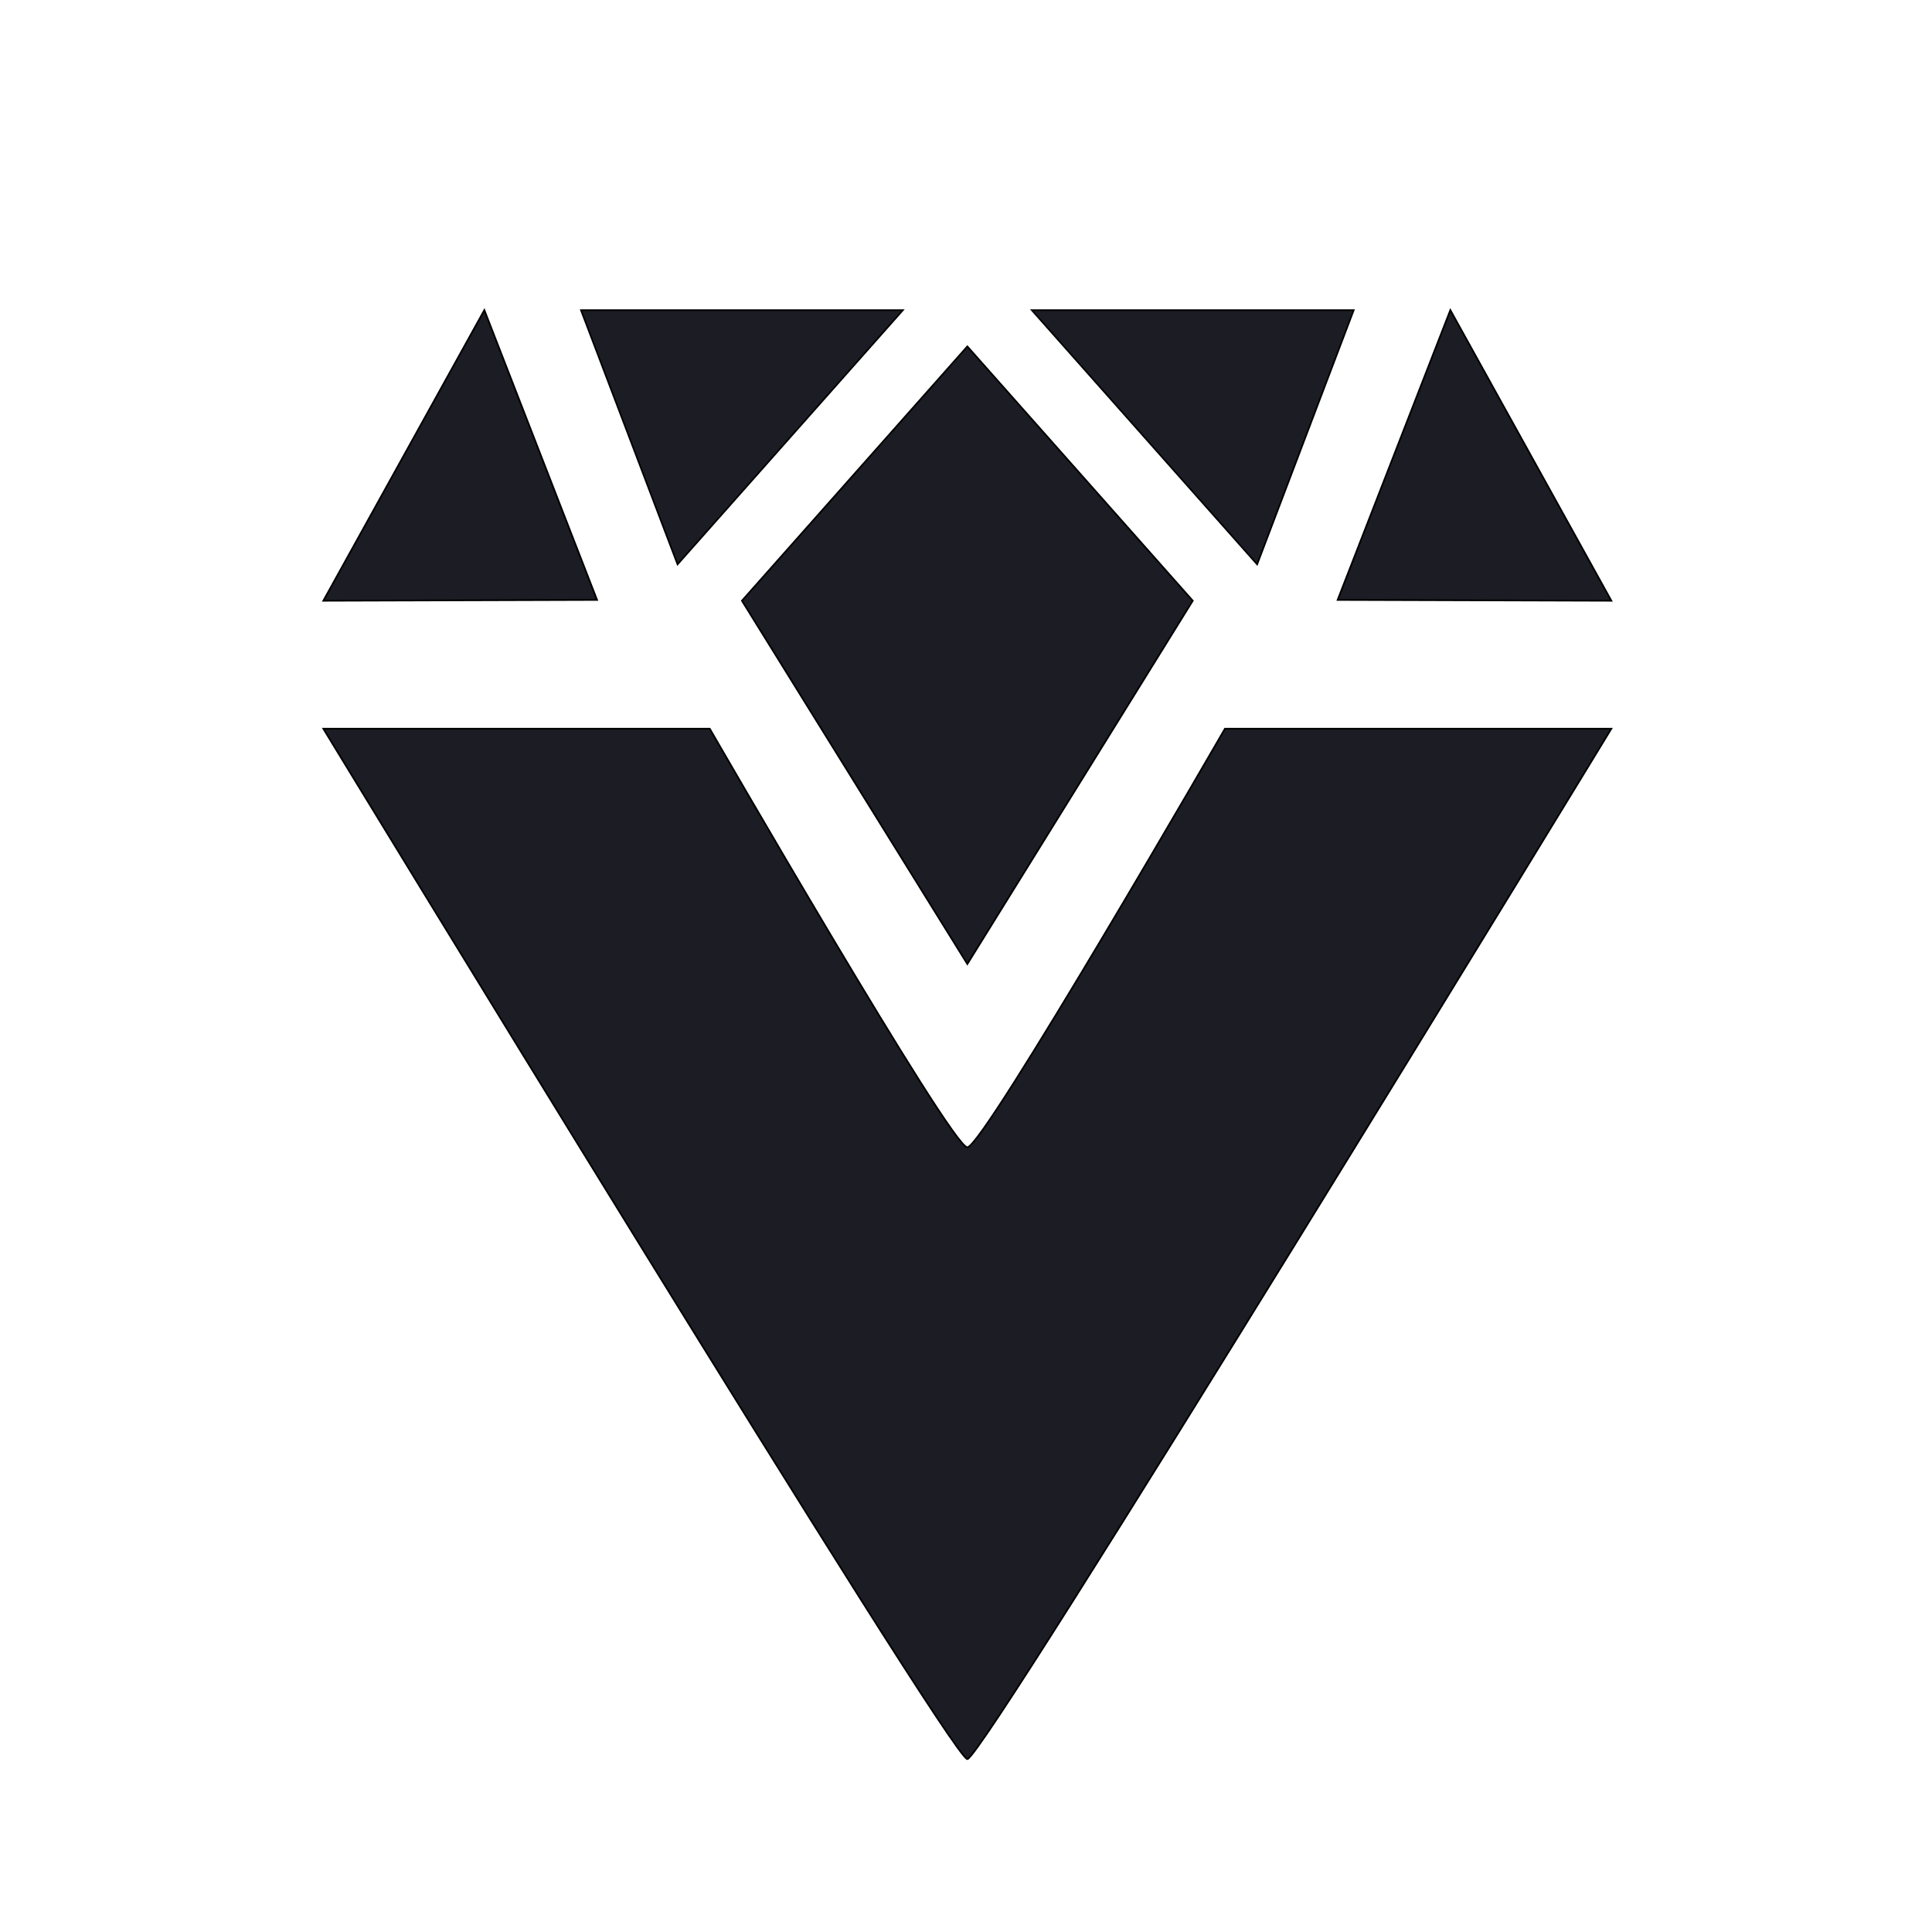
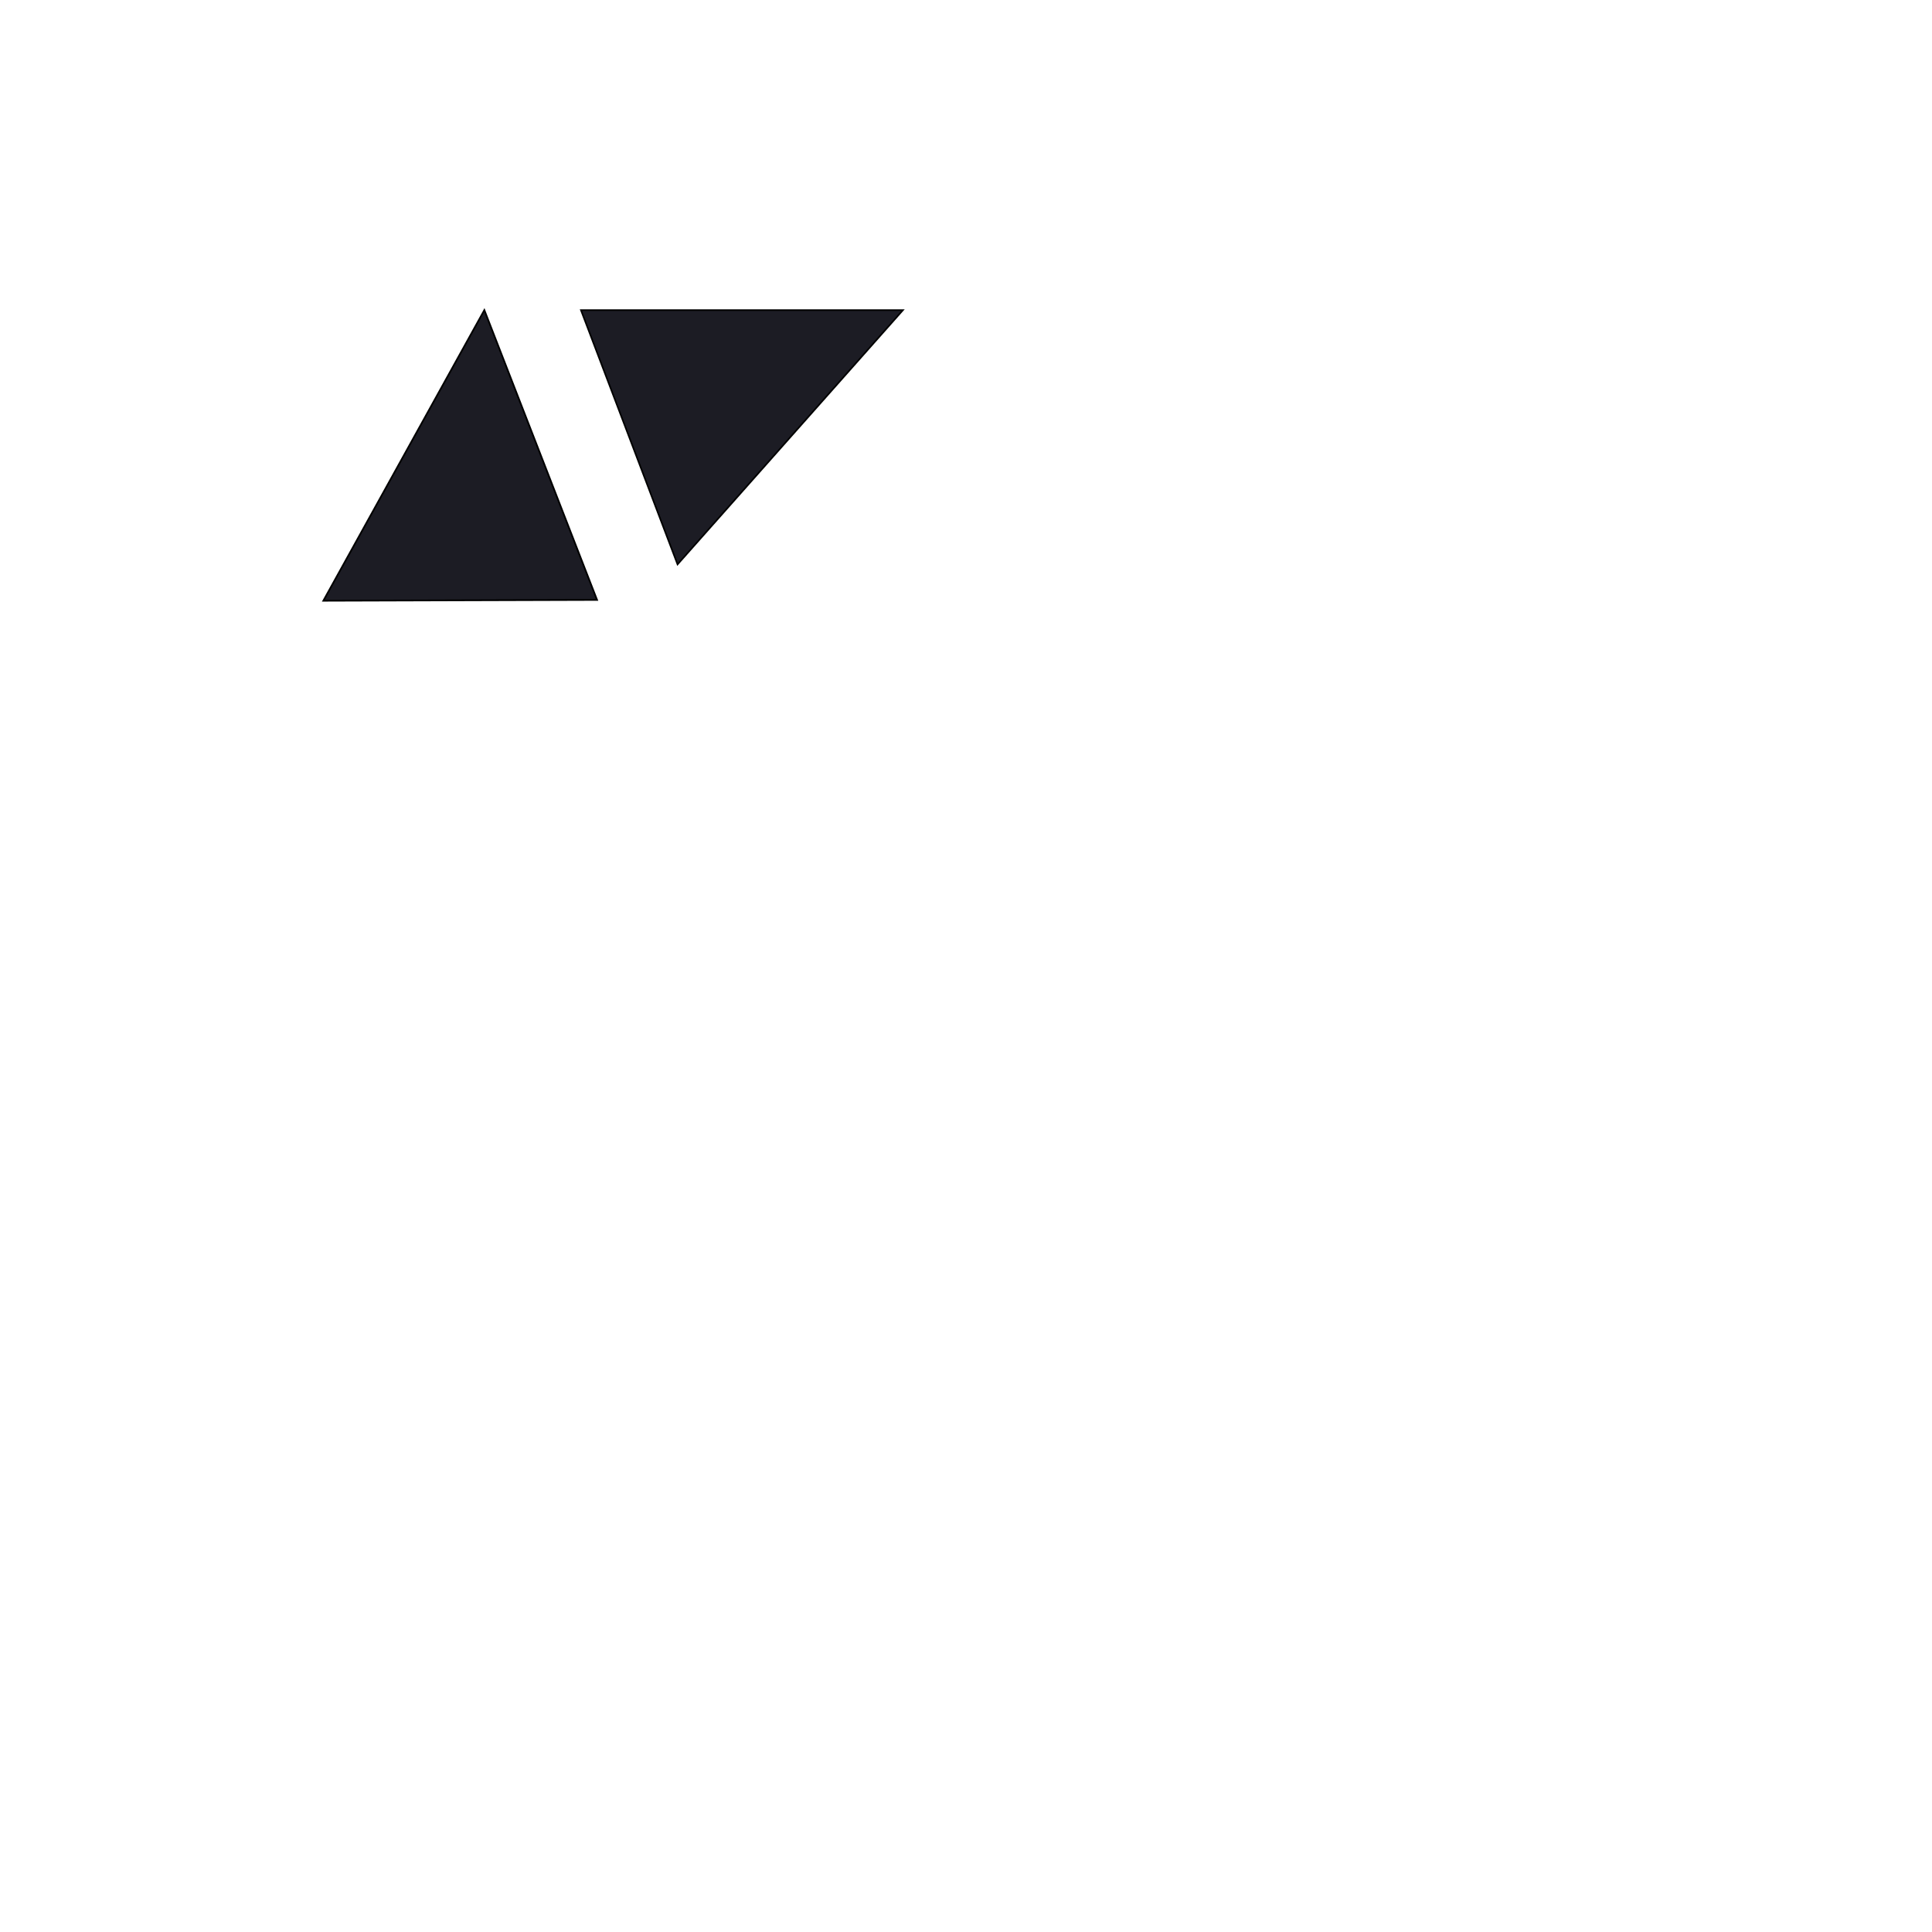
<svg xmlns="http://www.w3.org/2000/svg" xmlns:ns1="http://sodipodi.sourceforge.net/DTD/sodipodi-0.dtd" xmlns:ns2="http://www.inkscape.org/namespaces/inkscape" width="317.5mm" height="317.5mm" viewBox="0 0 317.5 317.5" version="1.1" id="svg8" ns1:docname="logo-noring.svg" ns2:version="0.92.2 2405546, 2018-03-11">
  <defs id="defs2">
    <ns2:path-effect effect="powerstroke" id="path-effect3737" is_visible="true" offset_points="0,0.132" sort_points="true" interpolator_type="CubicBezierJohan" interpolator_beta="0.2" start_linecap_type="zerowidth" linejoin_type="extrp_arc" miter_limit="4" end_linecap_type="zerowidth" />
    <ns2:path-effect effect="powerstroke" id="path-effect3733" is_visible="true" offset_points="0,0.132" sort_points="true" interpolator_type="CubicBezierJohan" interpolator_beta="0.2" start_linecap_type="zerowidth" linejoin_type="extrp_arc" miter_limit="4" end_linecap_type="zerowidth" />
    <ns2:path-effect effect="powerstroke" id="path-effect3729" is_visible="true" offset_points="0,0.132" sort_points="true" interpolator_type="CubicBezierJohan" interpolator_beta="0.2" start_linecap_type="zerowidth" linejoin_type="extrp_arc" miter_limit="4" end_linecap_type="zerowidth" />
    <ns2:path-effect effect="powerstroke" id="path-effect3725" is_visible="true" offset_points="0,0.132" sort_points="true" interpolator_type="CubicBezierJohan" interpolator_beta="0.2" start_linecap_type="zerowidth" linejoin_type="extrp_arc" miter_limit="4" end_linecap_type="zerowidth" />
  </defs>
  <ns1:namedview id="base" pagecolor="#ffffff" bordercolor="#666666" borderopacity="1.0" ns2:pageopacity="0.0" ns2:pageshadow="2" ns2:zoom="0.32" ns2:cx="738.72939" ns2:cy="618.39955" ns2:document-units="mm" ns2:current-layer="layer2" showgrid="true" showguides="true" ns2:guide-bbox="true" ns2:measure-start="0,920" ns2:measure-end="0,0" ns2:window-width="1366" ns2:window-height="685" ns2:window-x="0" ns2:window-y="0" ns2:window-maximized="1" fit-margin-top="0" fit-margin-left="0" fit-margin-right="0" fit-margin-bottom="0">
    <ns2:grid type="xygrid" id="grid3721" originx="-232.612" originy="-66.973" />
    <ns1:guide position="-232.612,176.444" ns2:color="rgb(167,0,255)" ns2:label="Measure" orientation="1,6.12323e-17" id="guide3775" ns2:locked="false" />
    <ns1:guide position="111.346,171.152" ns2:color="rgb(167,0,255)" ns2:label="" orientation="-0,1" id="guide3777" ns2:locked="false" />
    <ns1:guide position="-232.612,176.444" ns2:color="rgb(167,0,255)" ns2:label="Start" orientation="-1,6.12323e-17" id="guide3779" ns2:locked="false" />
    <ns1:guide position="-190.279,-98.723" ns2:color="rgb(167,0,255)" ns2:label="End" orientation="-0,1" id="guide3781" ns2:locked="false" />
    <ns1:guide position="-232.612,-66.973" ns2:color="rgb(167,0,255)" ns2:label="" orientation="-1,6.12323e-17" id="guide3783" ns2:locked="false" />
  </ns1:namedview>
  <g ns2:groupmode="layer" id="layer2" ns2:label="ring" transform="translate(-232.612,87.473)" style="display:none">
    <circle transform="translate(1.2708334e-6)" style="fill:#ffff00;stroke-width:0.265" id="path3847" cx="391.362" cy="71.277" r="158.75" />
  </g>
  <g ns2:label="Layer 1" ns2:groupmode="layer" id="layer1" transform="translate(-232.612,87.473)" style="display:inline">
-     <path style="fill:#1c1c24;stroke:#000000;stroke-width:0.281px;stroke-linecap:butt;stroke-linejoin:miter;stroke-opacity:1" d="m 391.583,-30.541 -37.042,41.791 37.042,59.701 37.042,-59.701 z" id="path3753" ns2:connector-curvature="0" ns1:nodetypes="ccccc" />
-     <path style="fill:#1c1c24;stroke:#000000;stroke-width:0.281px;stroke-linecap:butt;stroke-linejoin:miter;stroke-opacity:1" d="m 285.75,32.281 h 63.5 c 0,0 39.688,68.792 42.333,68.792 2.646,0 42.333,-68.792 42.333,-68.792 h 63.5 c 0,0 -103.188,169.333 -105.833,169.333 -2.646,0 -105.833,-169.333 -105.833,-169.333 z" id="path3755" ns2:connector-curvature="0" ns1:nodetypes="ccsccsc" />
    <path style="fill:#1c1c24;stroke:#000000;stroke-width:0.281px;stroke-linecap:butt;stroke-linejoin:miter;stroke-opacity:1" d="m 312.208,-36.511 18.521,47.625 L 285.75,11.25 Z" id="path3747-3" ns2:connector-curvature="0" ns1:nodetypes="cccc" />
    <path style="fill:#1c1c24;stroke:#000000;stroke-width:0.265px;stroke-linecap:butt;stroke-linejoin:miter;stroke-opacity:1" d="m 328.083,-36.511 15.875,41.791 37.042,-41.791 z" id="path3751-6" ns2:connector-curvature="0" ns1:nodetypes="cccc" />
-     <path style="fill:#1c1c24;stroke:#000000;stroke-width:0.281px;stroke-linecap:butt;stroke-linejoin:miter;stroke-opacity:1" d="M 470.958,-36.511 452.438,11.114 497.417,11.25 Z" id="path3747-3-7" ns2:connector-curvature="0" ns1:nodetypes="cccc" />
-     <path style="fill:#1c1c24;stroke:#000000;stroke-width:0.265px;stroke-linecap:butt;stroke-linejoin:miter;stroke-opacity:1" d="m 455.083,-36.511 -15.875,41.791 -37.042,-41.791 z" id="path3751-6-5" ns2:connector-curvature="0" ns1:nodetypes="cccc" />
  </g>
</svg>